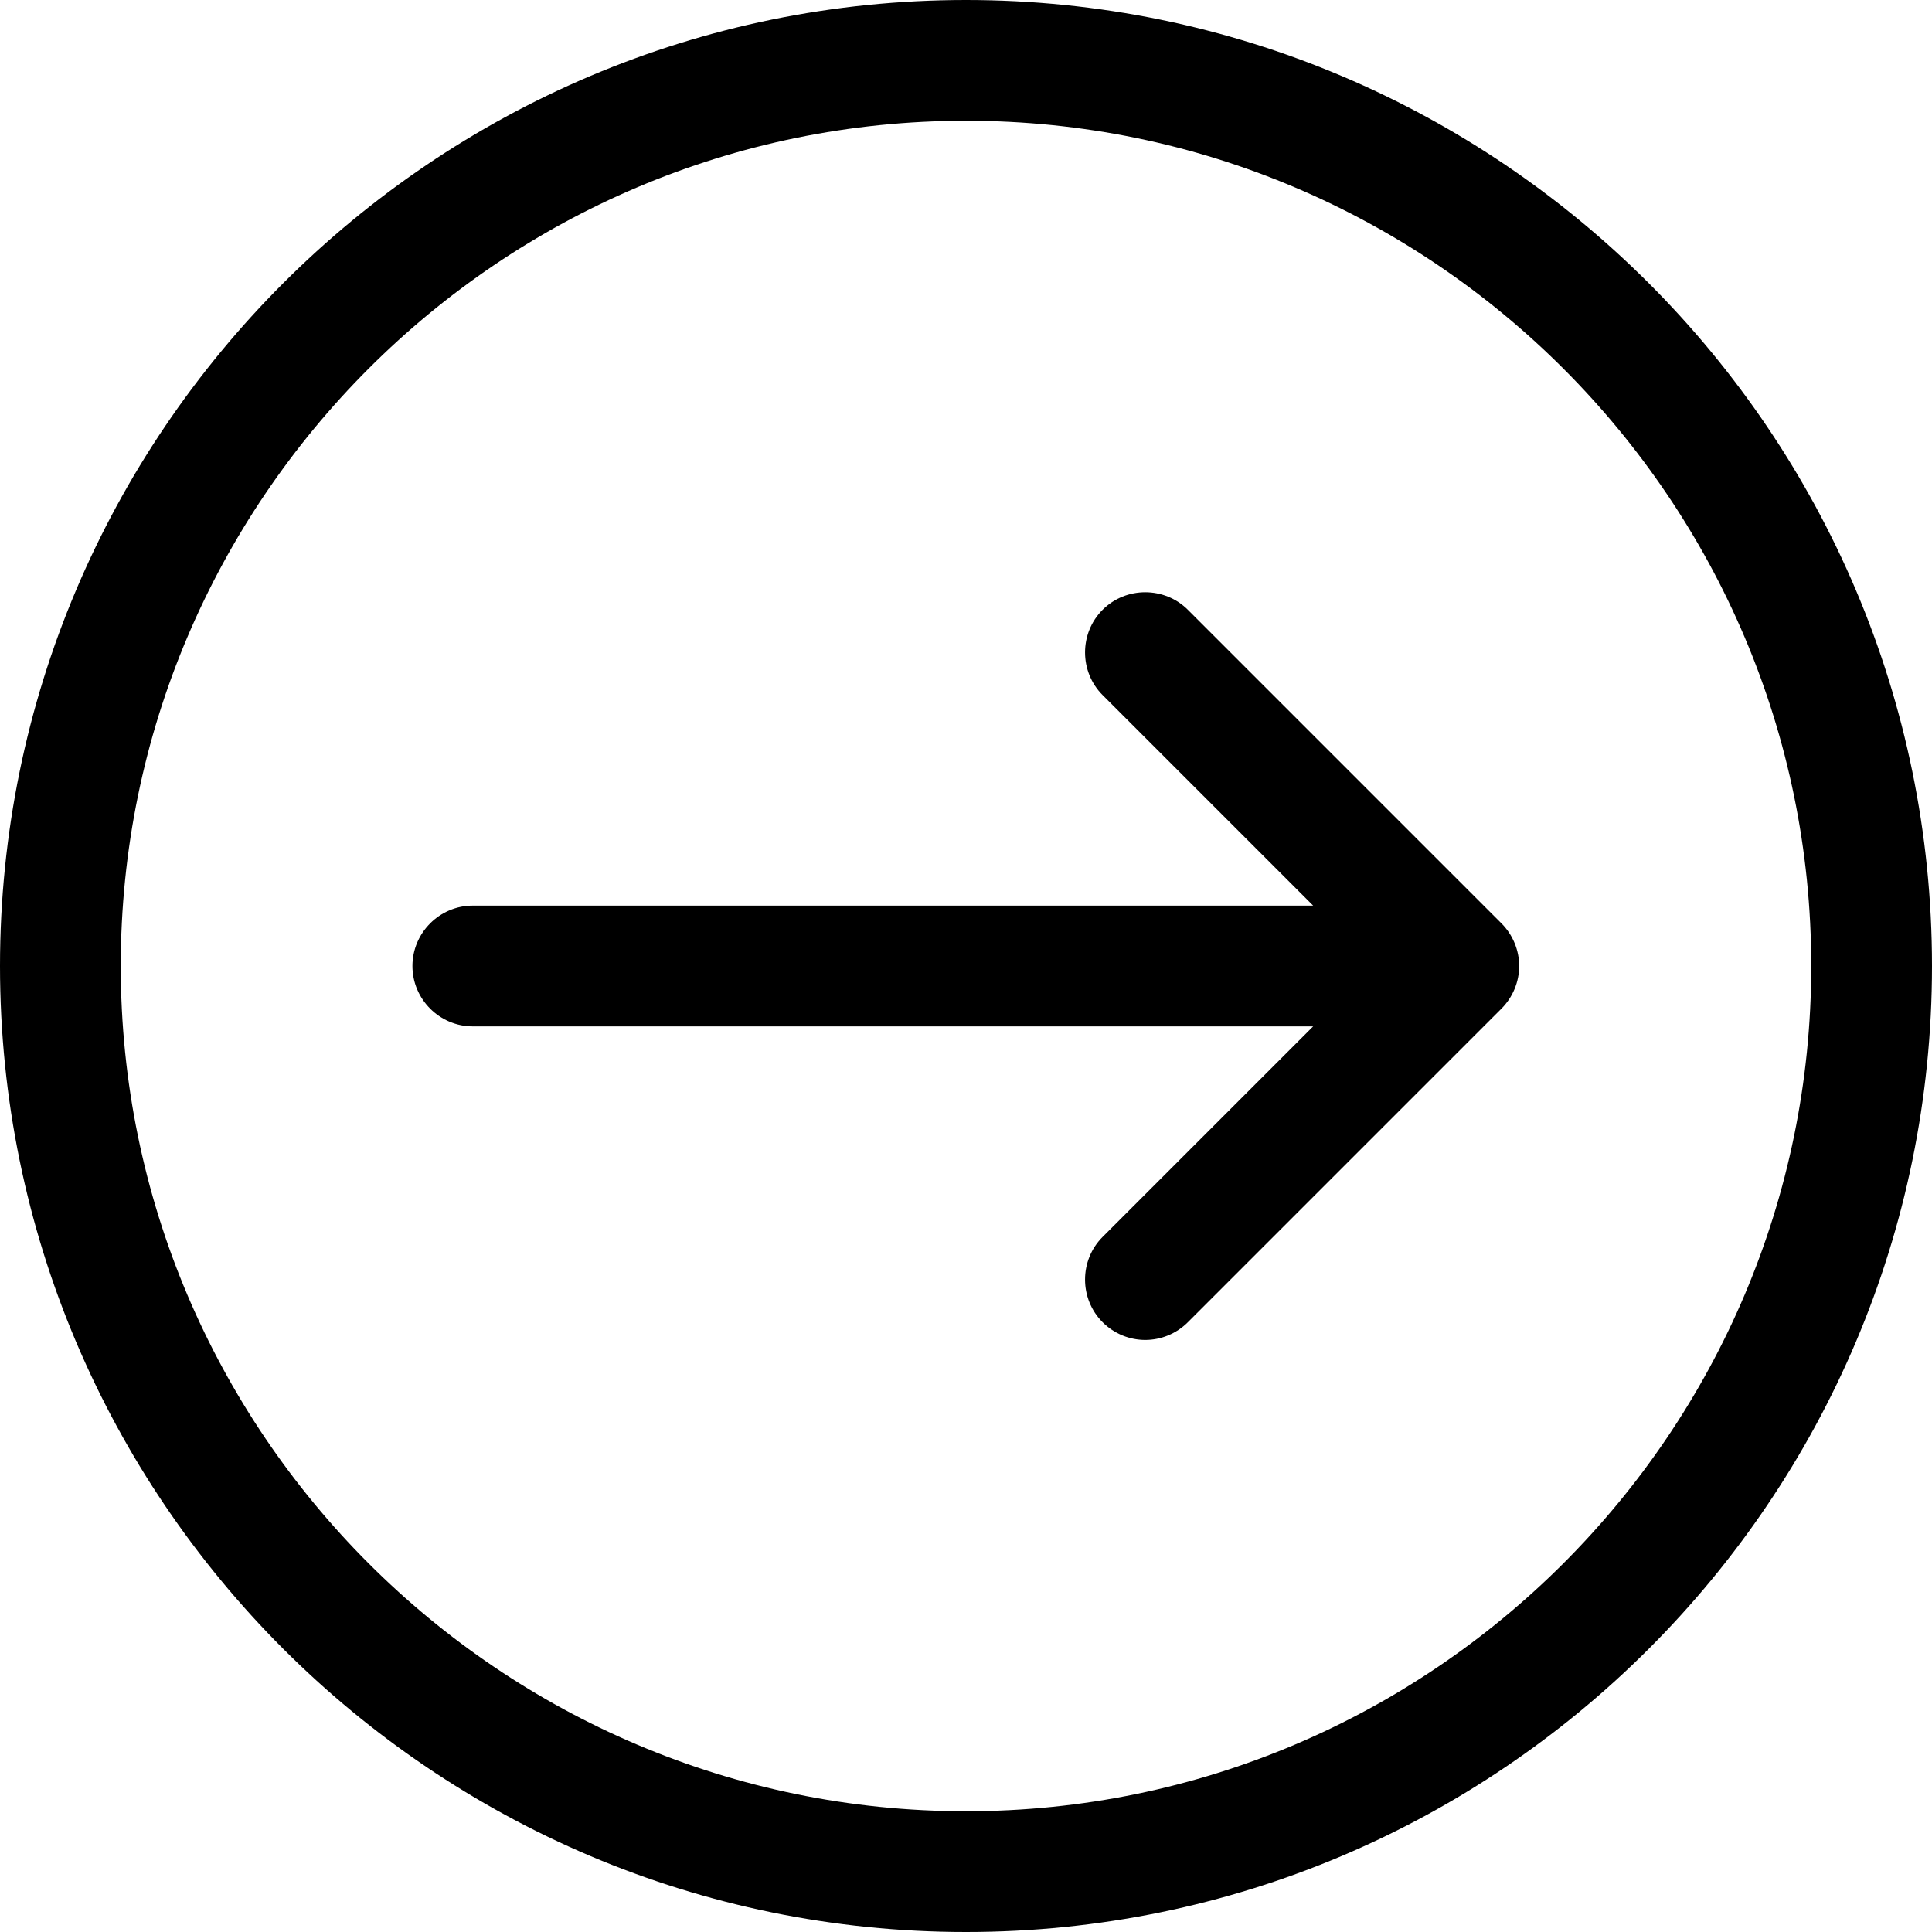
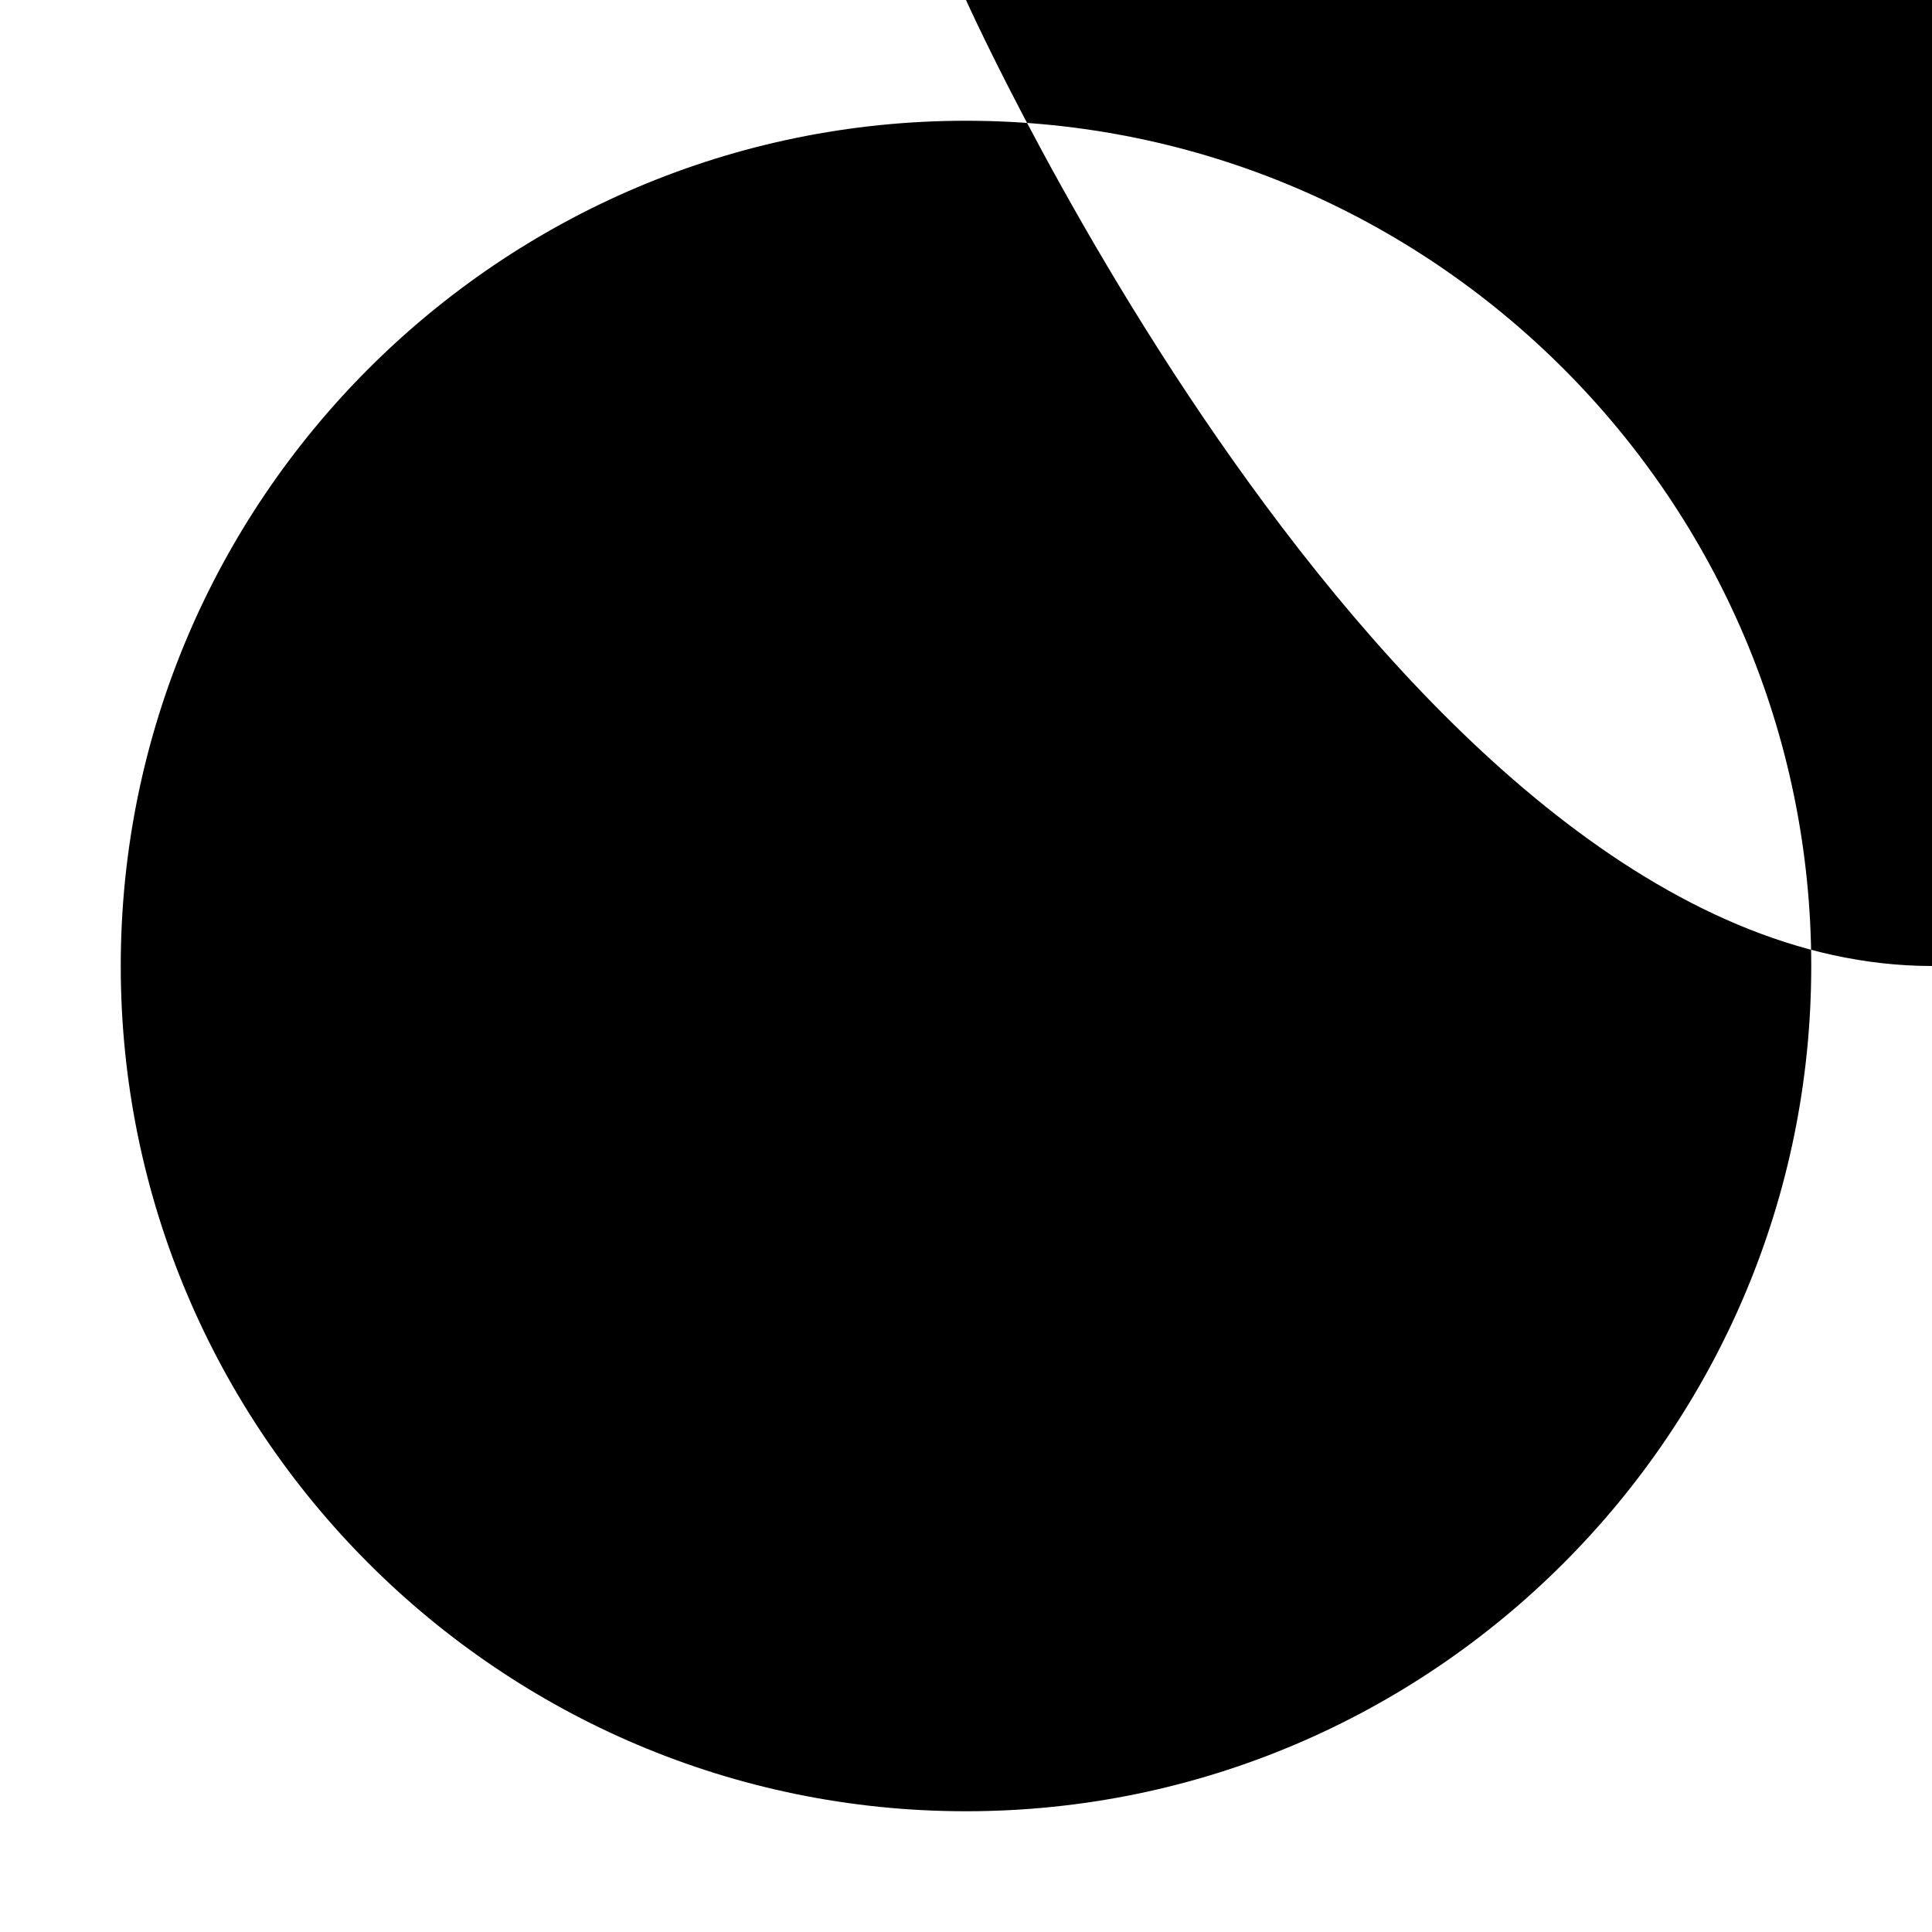
<svg xmlns="http://www.w3.org/2000/svg" id="Layer_1" enable-background="new 0 0 512 512" viewBox="0 0 512 512">
-   <path d="m256 0c-141.2 0-256 114.8-256 256s114.8 256 256 256 256-114.8 256-256-114.8-256-256-256zm0 480c-123.5 0-224-100.5-224-224s100.5-224 224-224 224 100.5 224 224-100.5 224-224 224zm141.9-235.3c3 3 4.7 7.1 4.7 11.3s-1.7 8.3-4.7 11.3l-83.1 83.1c-3.1 3.1-7.2 4.7-11.3 4.7s-8.2-1.6-11.3-4.7c-6.2-6.2-6.2-16.4 0-22.6l55.8-55.8h-222.7c-8.8 0-16-7.2-16-16s7.2-16 16-16h222.7l-55.8-55.8c-6.2-6.2-6.2-16.4 0-22.6s16.4-6.2 22.6 0z" />
+   <path d="m256 0s114.8 256 256 256 256-114.8 256-256-114.8-256-256-256zm0 480c-123.5 0-224-100.5-224-224s100.5-224 224-224 224 100.5 224 224-100.5 224-224 224zm141.9-235.3c3 3 4.7 7.1 4.7 11.3s-1.7 8.3-4.7 11.3l-83.1 83.1c-3.1 3.1-7.2 4.7-11.3 4.7s-8.2-1.6-11.3-4.7c-6.2-6.2-6.2-16.4 0-22.6l55.8-55.8h-222.7c-8.8 0-16-7.2-16-16s7.2-16 16-16h222.7l-55.8-55.8c-6.2-6.2-6.2-16.4 0-22.6s16.4-6.2 22.6 0z" />
</svg>